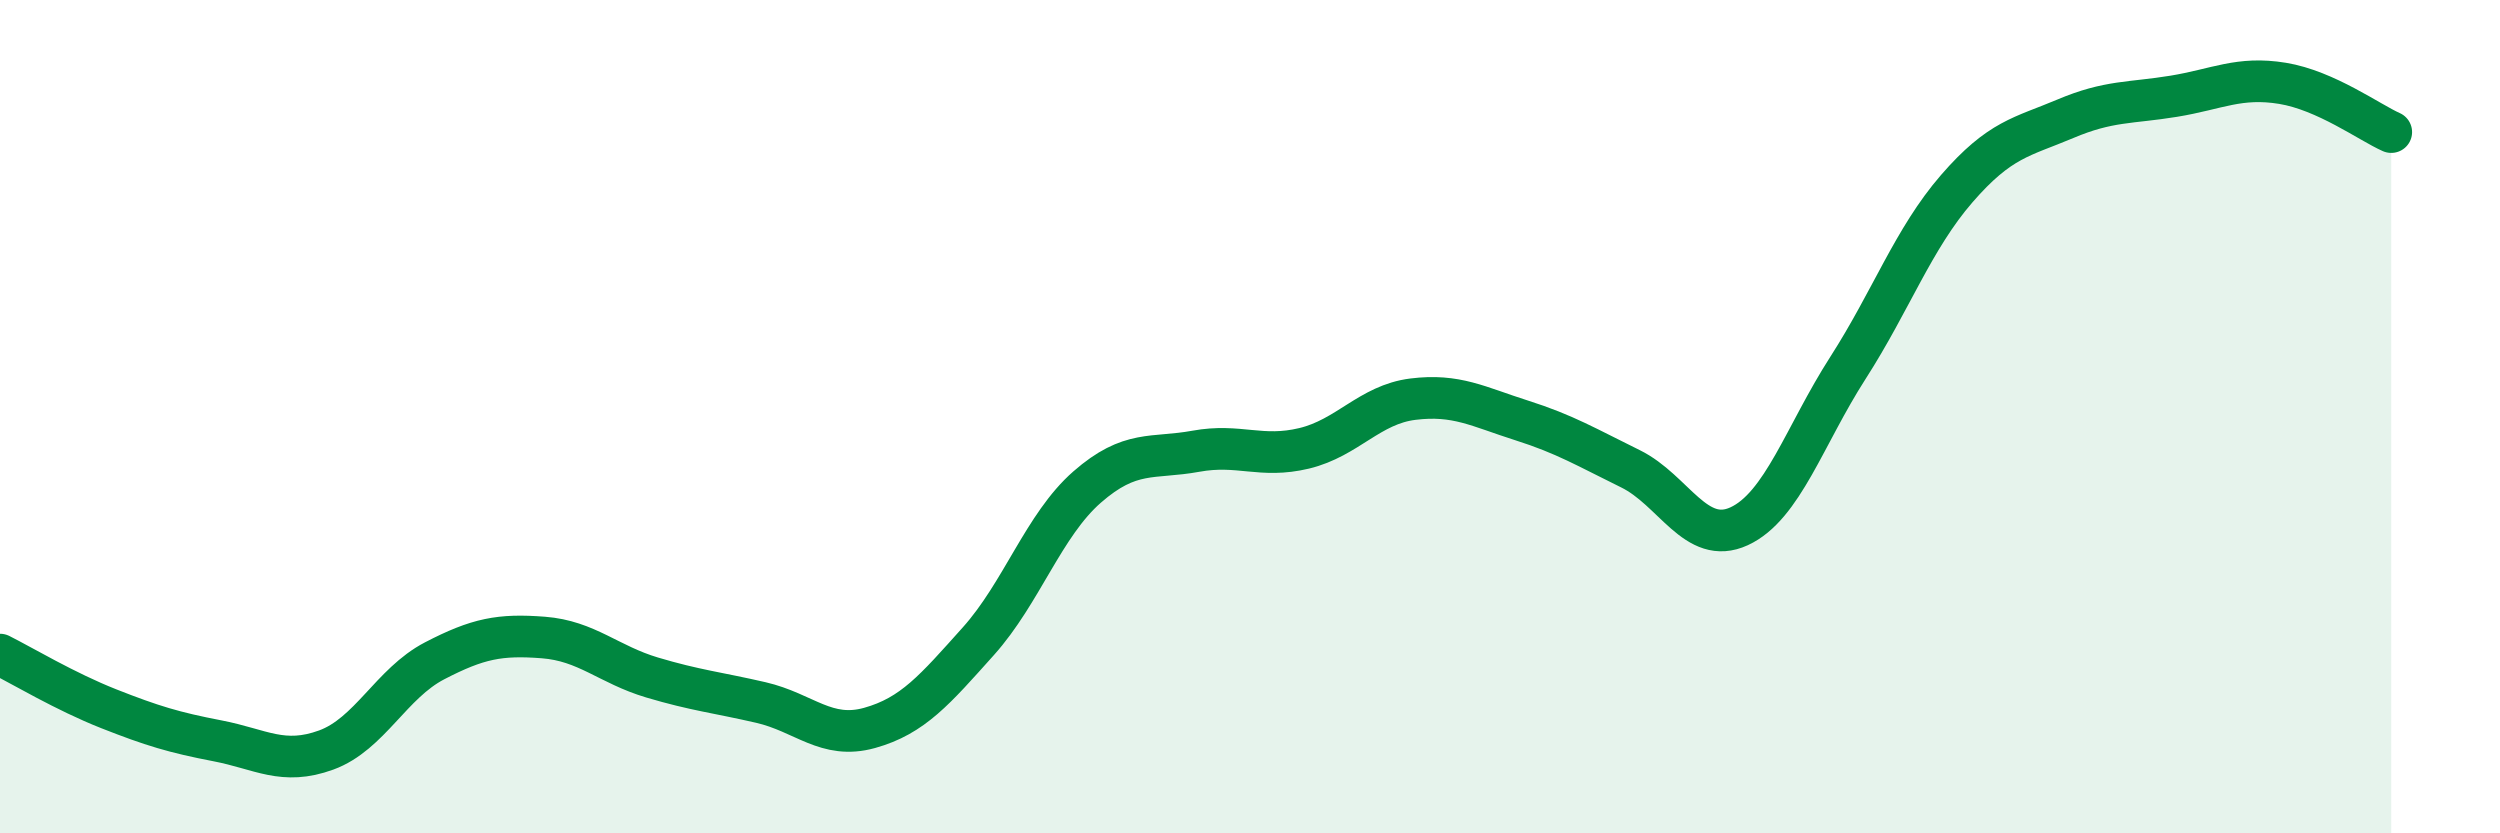
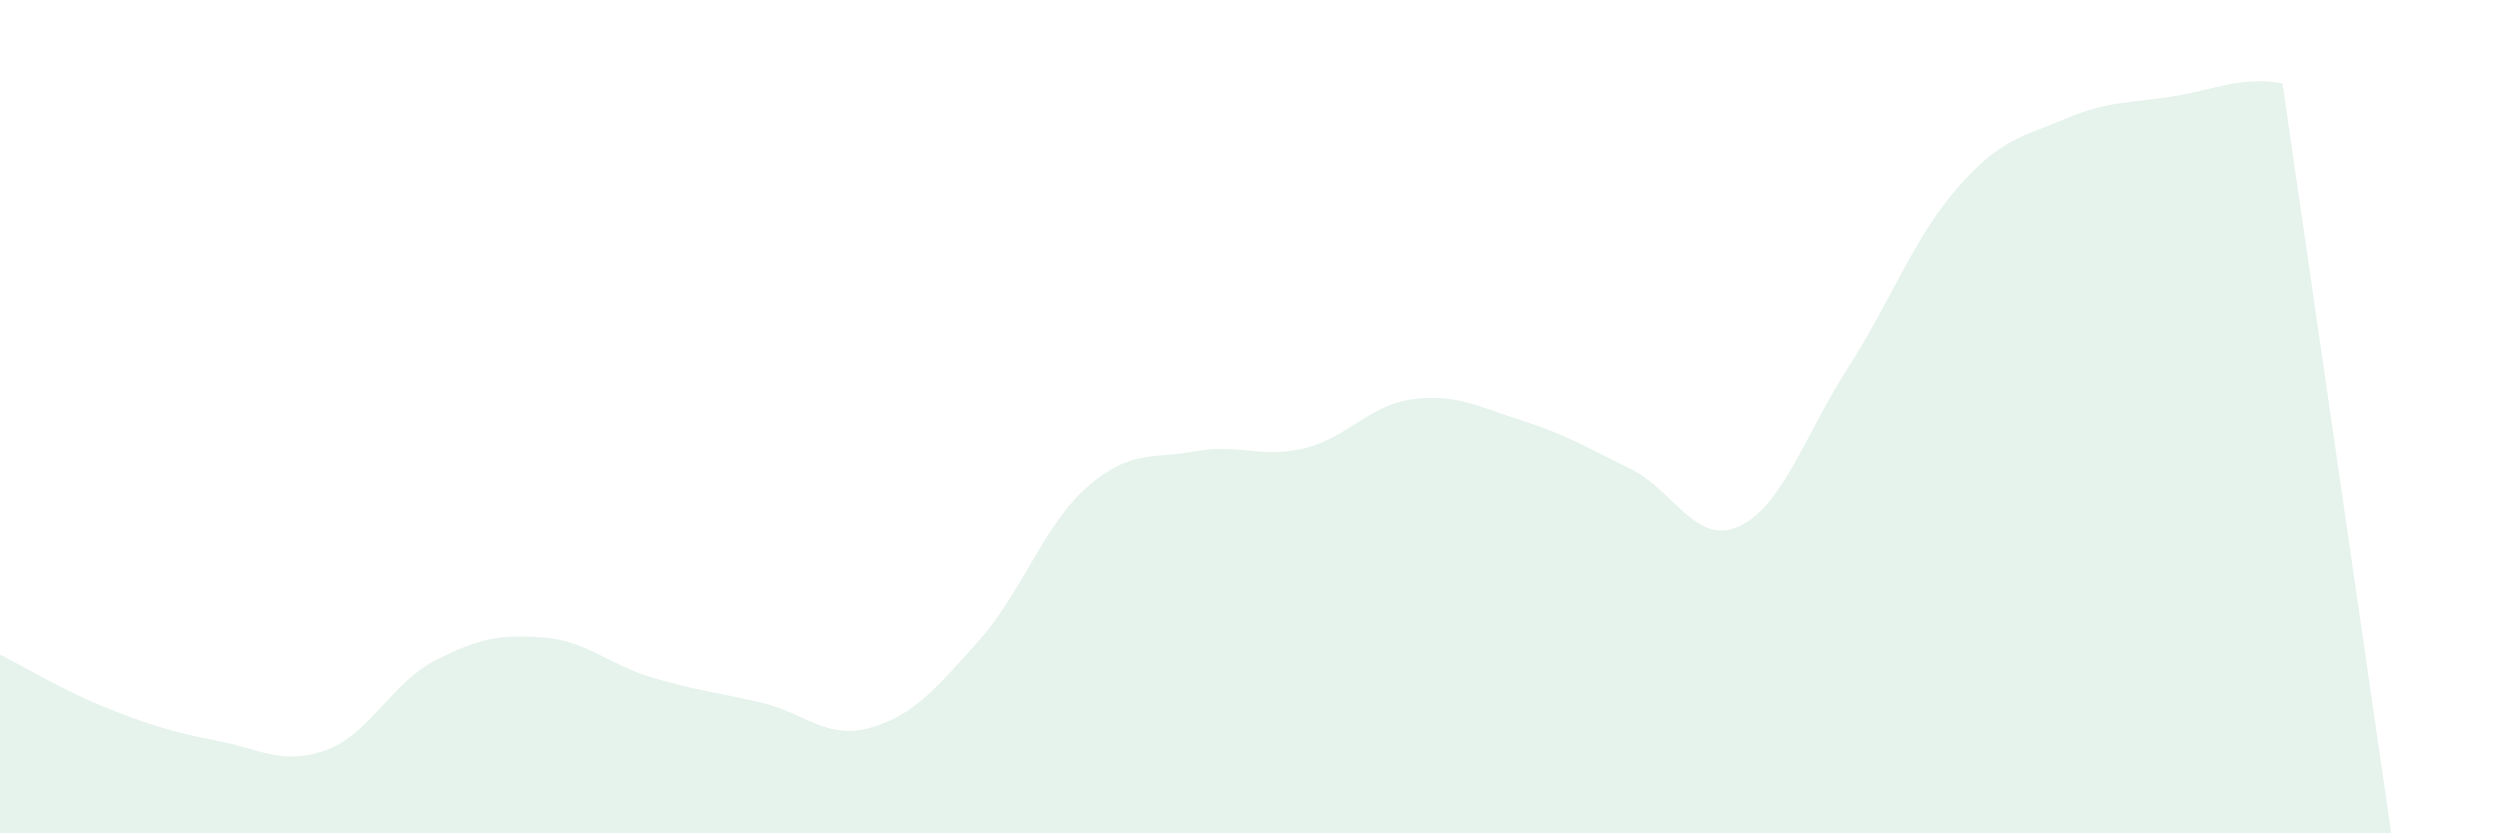
<svg xmlns="http://www.w3.org/2000/svg" width="60" height="20" viewBox="0 0 60 20">
-   <path d="M 0,15.71 C 0.52,15.97 1.57,16.6 2.61,17.01 C 3.65,17.42 4.18,17.58 5.22,17.78 C 6.26,17.98 6.79,18.38 7.83,18 C 8.87,17.62 9.39,16.4 10.43,15.86 C 11.47,15.32 12,15.22 13.04,15.3 C 14.08,15.38 14.61,15.95 15.65,16.26 C 16.69,16.57 17.22,16.62 18.26,16.86 C 19.3,17.1 19.83,17.76 20.87,17.47 C 21.91,17.18 22.44,16.55 23.48,15.39 C 24.52,14.23 25.05,12.6 26.09,11.69 C 27.13,10.78 27.66,11.02 28.7,10.83 C 29.74,10.64 30.26,11.01 31.3,10.76 C 32.34,10.51 32.87,9.71 33.91,9.58 C 34.95,9.45 35.48,9.76 36.52,10.09 C 37.56,10.42 38.09,10.74 39.13,11.25 C 40.17,11.76 40.7,13.11 41.74,12.63 C 42.78,12.15 43.31,10.45 44.35,8.83 C 45.39,7.21 45.92,5.73 46.96,4.53 C 48,3.33 48.53,3.29 49.57,2.85 C 50.61,2.41 51.13,2.48 52.17,2.31 C 53.21,2.14 53.74,1.83 54.78,2 C 55.82,2.17 56.87,2.94 57.39,3.17L57.39 20L0 20Z" fill="#008740" opacity="0.1" stroke-linecap="round" stroke-linejoin="round" />
-   <path d="M 0,15.71 C 0.52,15.97 1.57,16.6 2.61,17.01 C 3.65,17.42 4.18,17.58 5.22,17.78 C 6.26,17.98 6.79,18.38 7.83,18 C 8.87,17.62 9.39,16.4 10.43,15.86 C 11.47,15.32 12,15.22 13.04,15.3 C 14.08,15.38 14.61,15.95 15.65,16.26 C 16.69,16.57 17.22,16.62 18.26,16.86 C 19.3,17.1 19.83,17.76 20.87,17.47 C 21.91,17.18 22.44,16.55 23.48,15.39 C 24.52,14.23 25.05,12.6 26.09,11.69 C 27.13,10.78 27.66,11.02 28.7,10.83 C 29.74,10.64 30.26,11.01 31.3,10.76 C 32.34,10.51 32.87,9.71 33.91,9.58 C 34.95,9.45 35.48,9.76 36.52,10.09 C 37.56,10.42 38.09,10.74 39.13,11.25 C 40.17,11.76 40.7,13.11 41.74,12.63 C 42.78,12.15 43.31,10.45 44.35,8.83 C 45.39,7.21 45.92,5.73 46.96,4.53 C 48,3.33 48.53,3.29 49.57,2.85 C 50.61,2.41 51.13,2.48 52.17,2.31 C 53.21,2.14 53.74,1.83 54.78,2 C 55.82,2.17 56.87,2.94 57.39,3.17" stroke="#008740" stroke-width="1" fill="none" stroke-linecap="round" stroke-linejoin="round" />
+   <path d="M 0,15.71 C 0.52,15.97 1.57,16.6 2.61,17.01 C 3.65,17.42 4.18,17.58 5.22,17.78 C 6.26,17.98 6.79,18.38 7.83,18 C 8.87,17.62 9.39,16.4 10.43,15.86 C 11.47,15.32 12,15.22 13.04,15.3 C 14.08,15.38 14.61,15.95 15.65,16.26 C 16.69,16.57 17.22,16.62 18.26,16.86 C 19.3,17.1 19.83,17.76 20.87,17.47 C 21.91,17.18 22.44,16.55 23.48,15.39 C 24.52,14.23 25.05,12.6 26.09,11.69 C 27.13,10.78 27.66,11.02 28.7,10.83 C 29.74,10.64 30.26,11.01 31.3,10.76 C 32.34,10.51 32.87,9.71 33.91,9.58 C 34.95,9.45 35.48,9.76 36.52,10.09 C 37.56,10.42 38.09,10.74 39.13,11.25 C 40.17,11.76 40.7,13.11 41.74,12.63 C 42.78,12.15 43.31,10.45 44.35,8.83 C 45.39,7.21 45.92,5.73 46.96,4.53 C 48,3.33 48.53,3.29 49.57,2.85 C 50.61,2.41 51.13,2.48 52.17,2.31 C 53.21,2.14 53.74,1.83 54.78,2 L57.39 20L0 20Z" fill="#008740" opacity="0.1" stroke-linecap="round" stroke-linejoin="round" />
</svg>